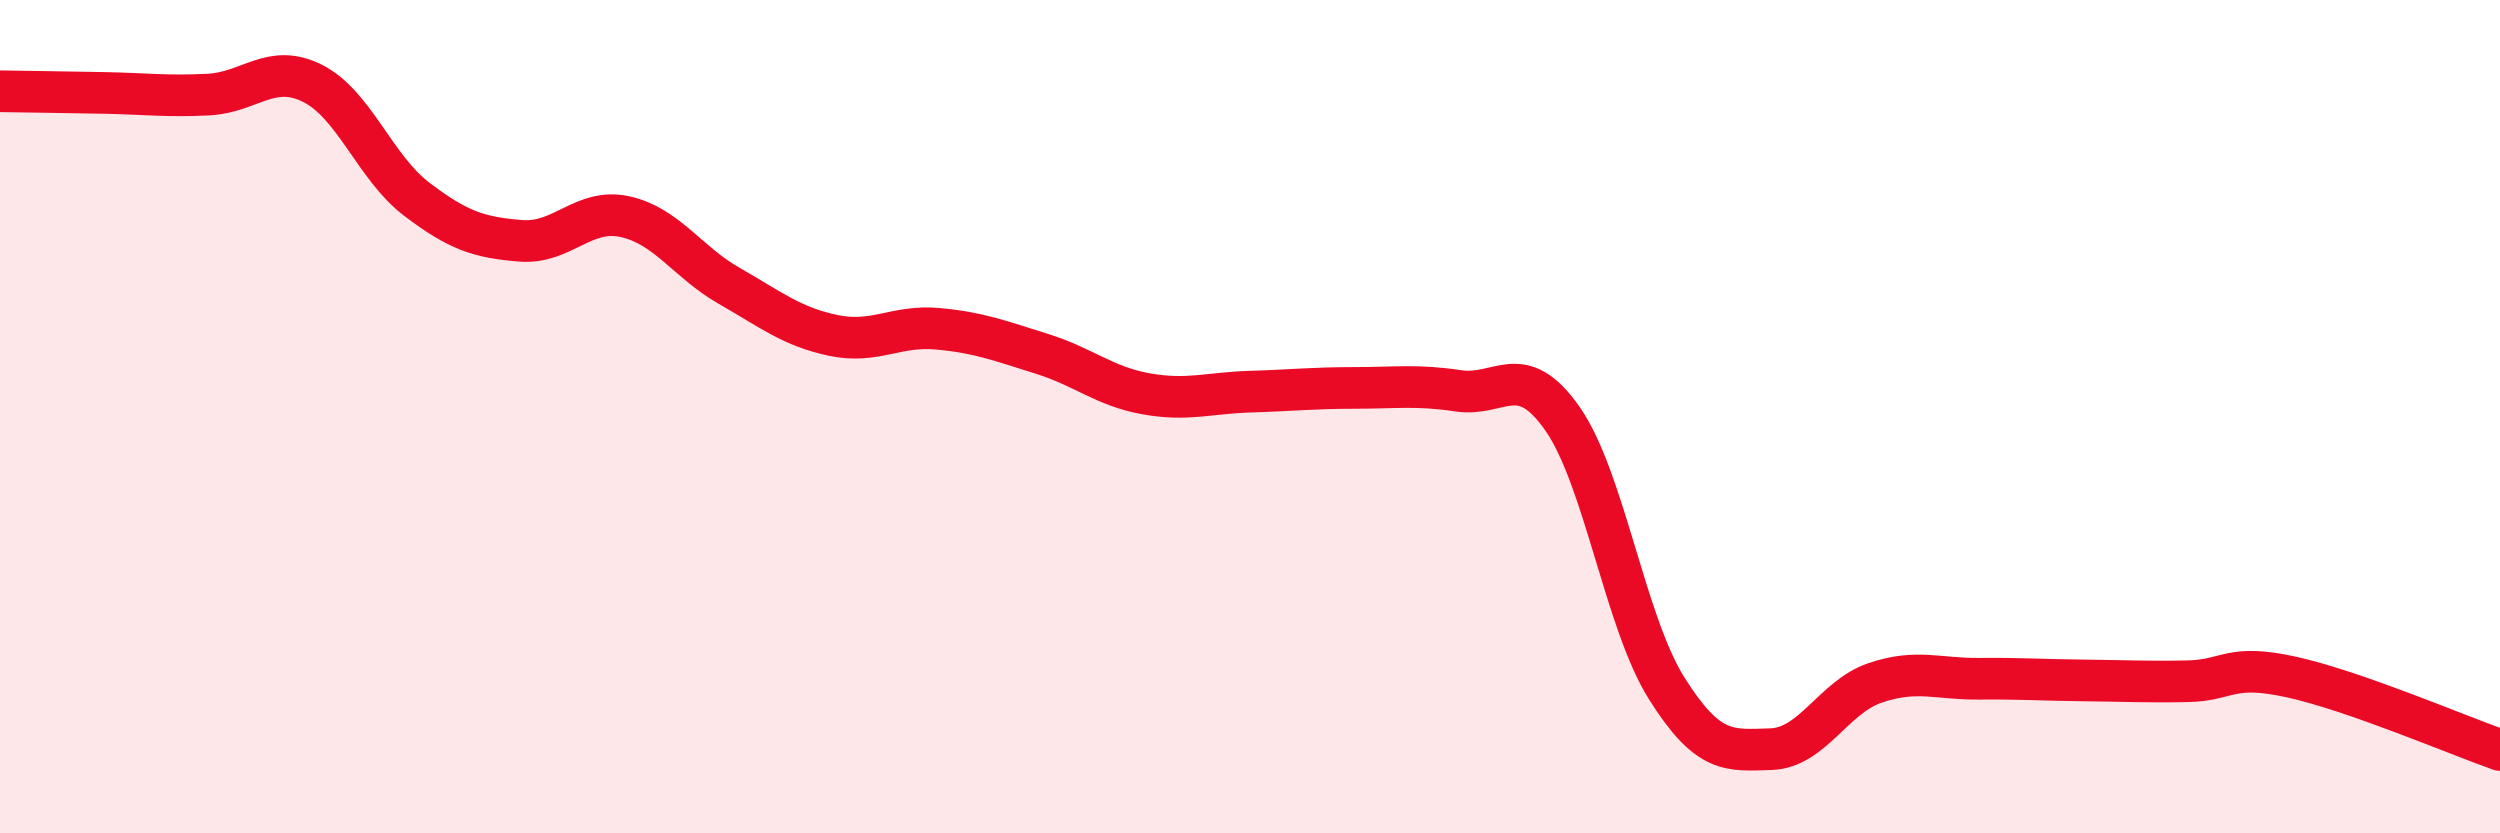
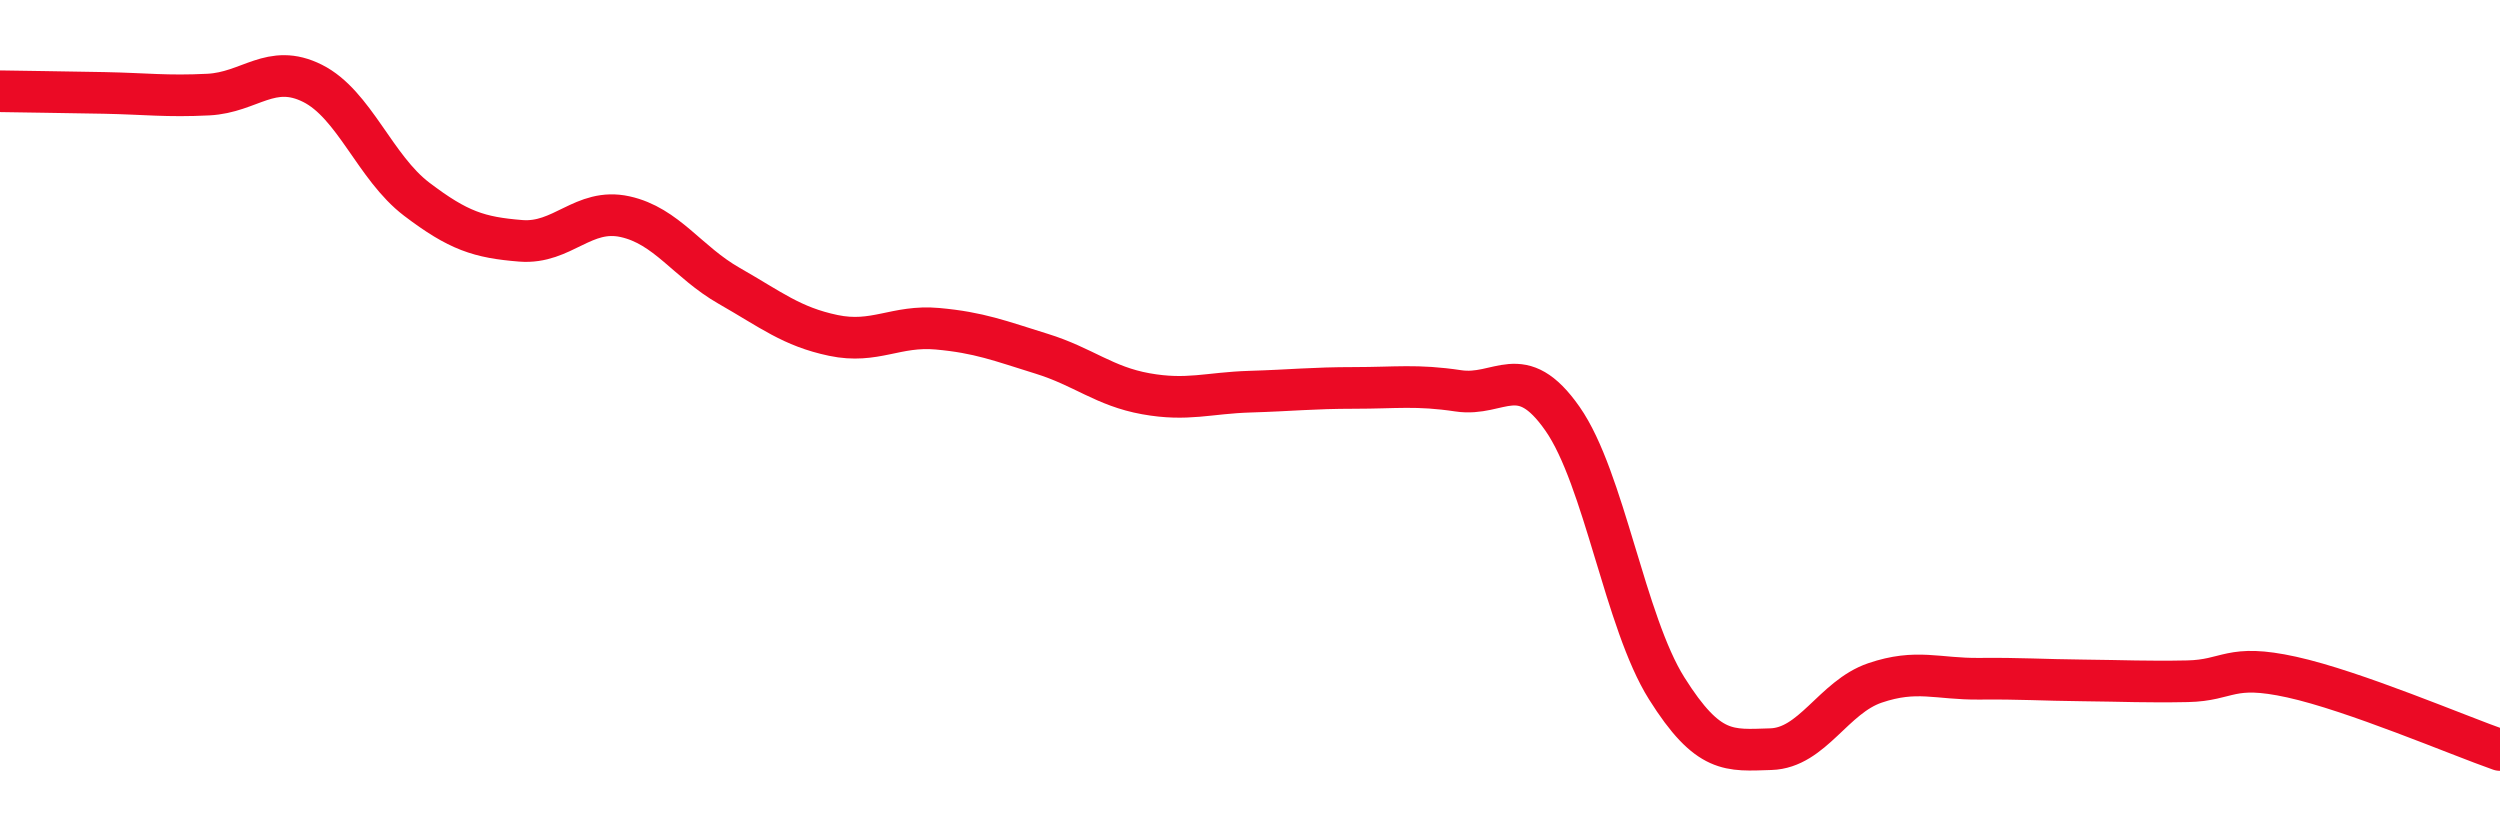
<svg xmlns="http://www.w3.org/2000/svg" width="60" height="20" viewBox="0 0 60 20">
-   <path d="M 0,2.19 C 0.5,2.2 1.5,2.21 2.5,2.23 C 3.5,2.25 4,2.32 5,2.27 C 6,2.22 6.5,1.5 7.5,2 C 8.5,2.5 9,4.02 10,4.78 C 11,5.54 11.5,5.7 12.5,5.78 C 13.5,5.86 14,4.98 15,5.2 C 16,5.42 16.5,6.29 17.5,6.86 C 18.5,7.43 19,7.84 20,8.05 C 21,8.26 21.5,7.8 22.5,7.89 C 23.5,7.98 24,8.18 25,8.49 C 26,8.8 26.5,9.27 27.5,9.45 C 28.5,9.63 29,9.43 30,9.4 C 31,9.37 31.5,9.31 32.5,9.31 C 33.5,9.31 34,9.23 35,9.38 C 36,9.53 36.5,8.62 37.5,10.05 C 38.5,11.48 39,14.93 40,16.52 C 41,18.11 41.5,18.01 42.5,17.98 C 43.5,17.95 44,16.73 45,16.39 C 46,16.05 46.5,16.3 47.5,16.29 C 48.5,16.28 49,16.32 50,16.33 C 51,16.34 51.5,16.37 52.5,16.35 C 53.5,16.33 53.5,15.92 55,16.25 C 56.5,16.58 59,17.65 60,18L60 20L0 20Z" fill="#EB0A25" opacity="0.1" stroke-linecap="round" stroke-linejoin="round" />
  <path d="M 0,2.19 C 0.5,2.2 1.5,2.21 2.5,2.23 C 3.5,2.25 4,2.32 5,2.27 C 6,2.22 6.5,1.5 7.5,2 C 8.5,2.5 9,4.02 10,4.78 C 11,5.54 11.5,5.7 12.5,5.78 C 13.5,5.86 14,4.98 15,5.2 C 16,5.42 16.5,6.29 17.5,6.86 C 18.5,7.43 19,7.84 20,8.05 C 21,8.26 21.5,7.8 22.5,7.89 C 23.5,7.98 24,8.18 25,8.49 C 26,8.8 26.5,9.27 27.5,9.45 C 28.5,9.63 29,9.43 30,9.4 C 31,9.37 31.5,9.31 32.5,9.31 C 33.5,9.31 34,9.23 35,9.38 C 36,9.53 36.5,8.62 37.5,10.05 C 38.5,11.48 39,14.93 40,16.52 C 41,18.11 41.5,18.01 42.5,17.98 C 43.5,17.95 44,16.73 45,16.39 C 46,16.05 46.5,16.3 47.5,16.29 C 48.5,16.28 49,16.32 50,16.33 C 51,16.34 51.5,16.37 52.5,16.35 C 53.5,16.33 53.5,15.92 55,16.25 C 56.5,16.58 59,17.65 60,18" stroke="#EB0A25" stroke-width="1" fill="none" stroke-linecap="round" stroke-linejoin="round" />
</svg>